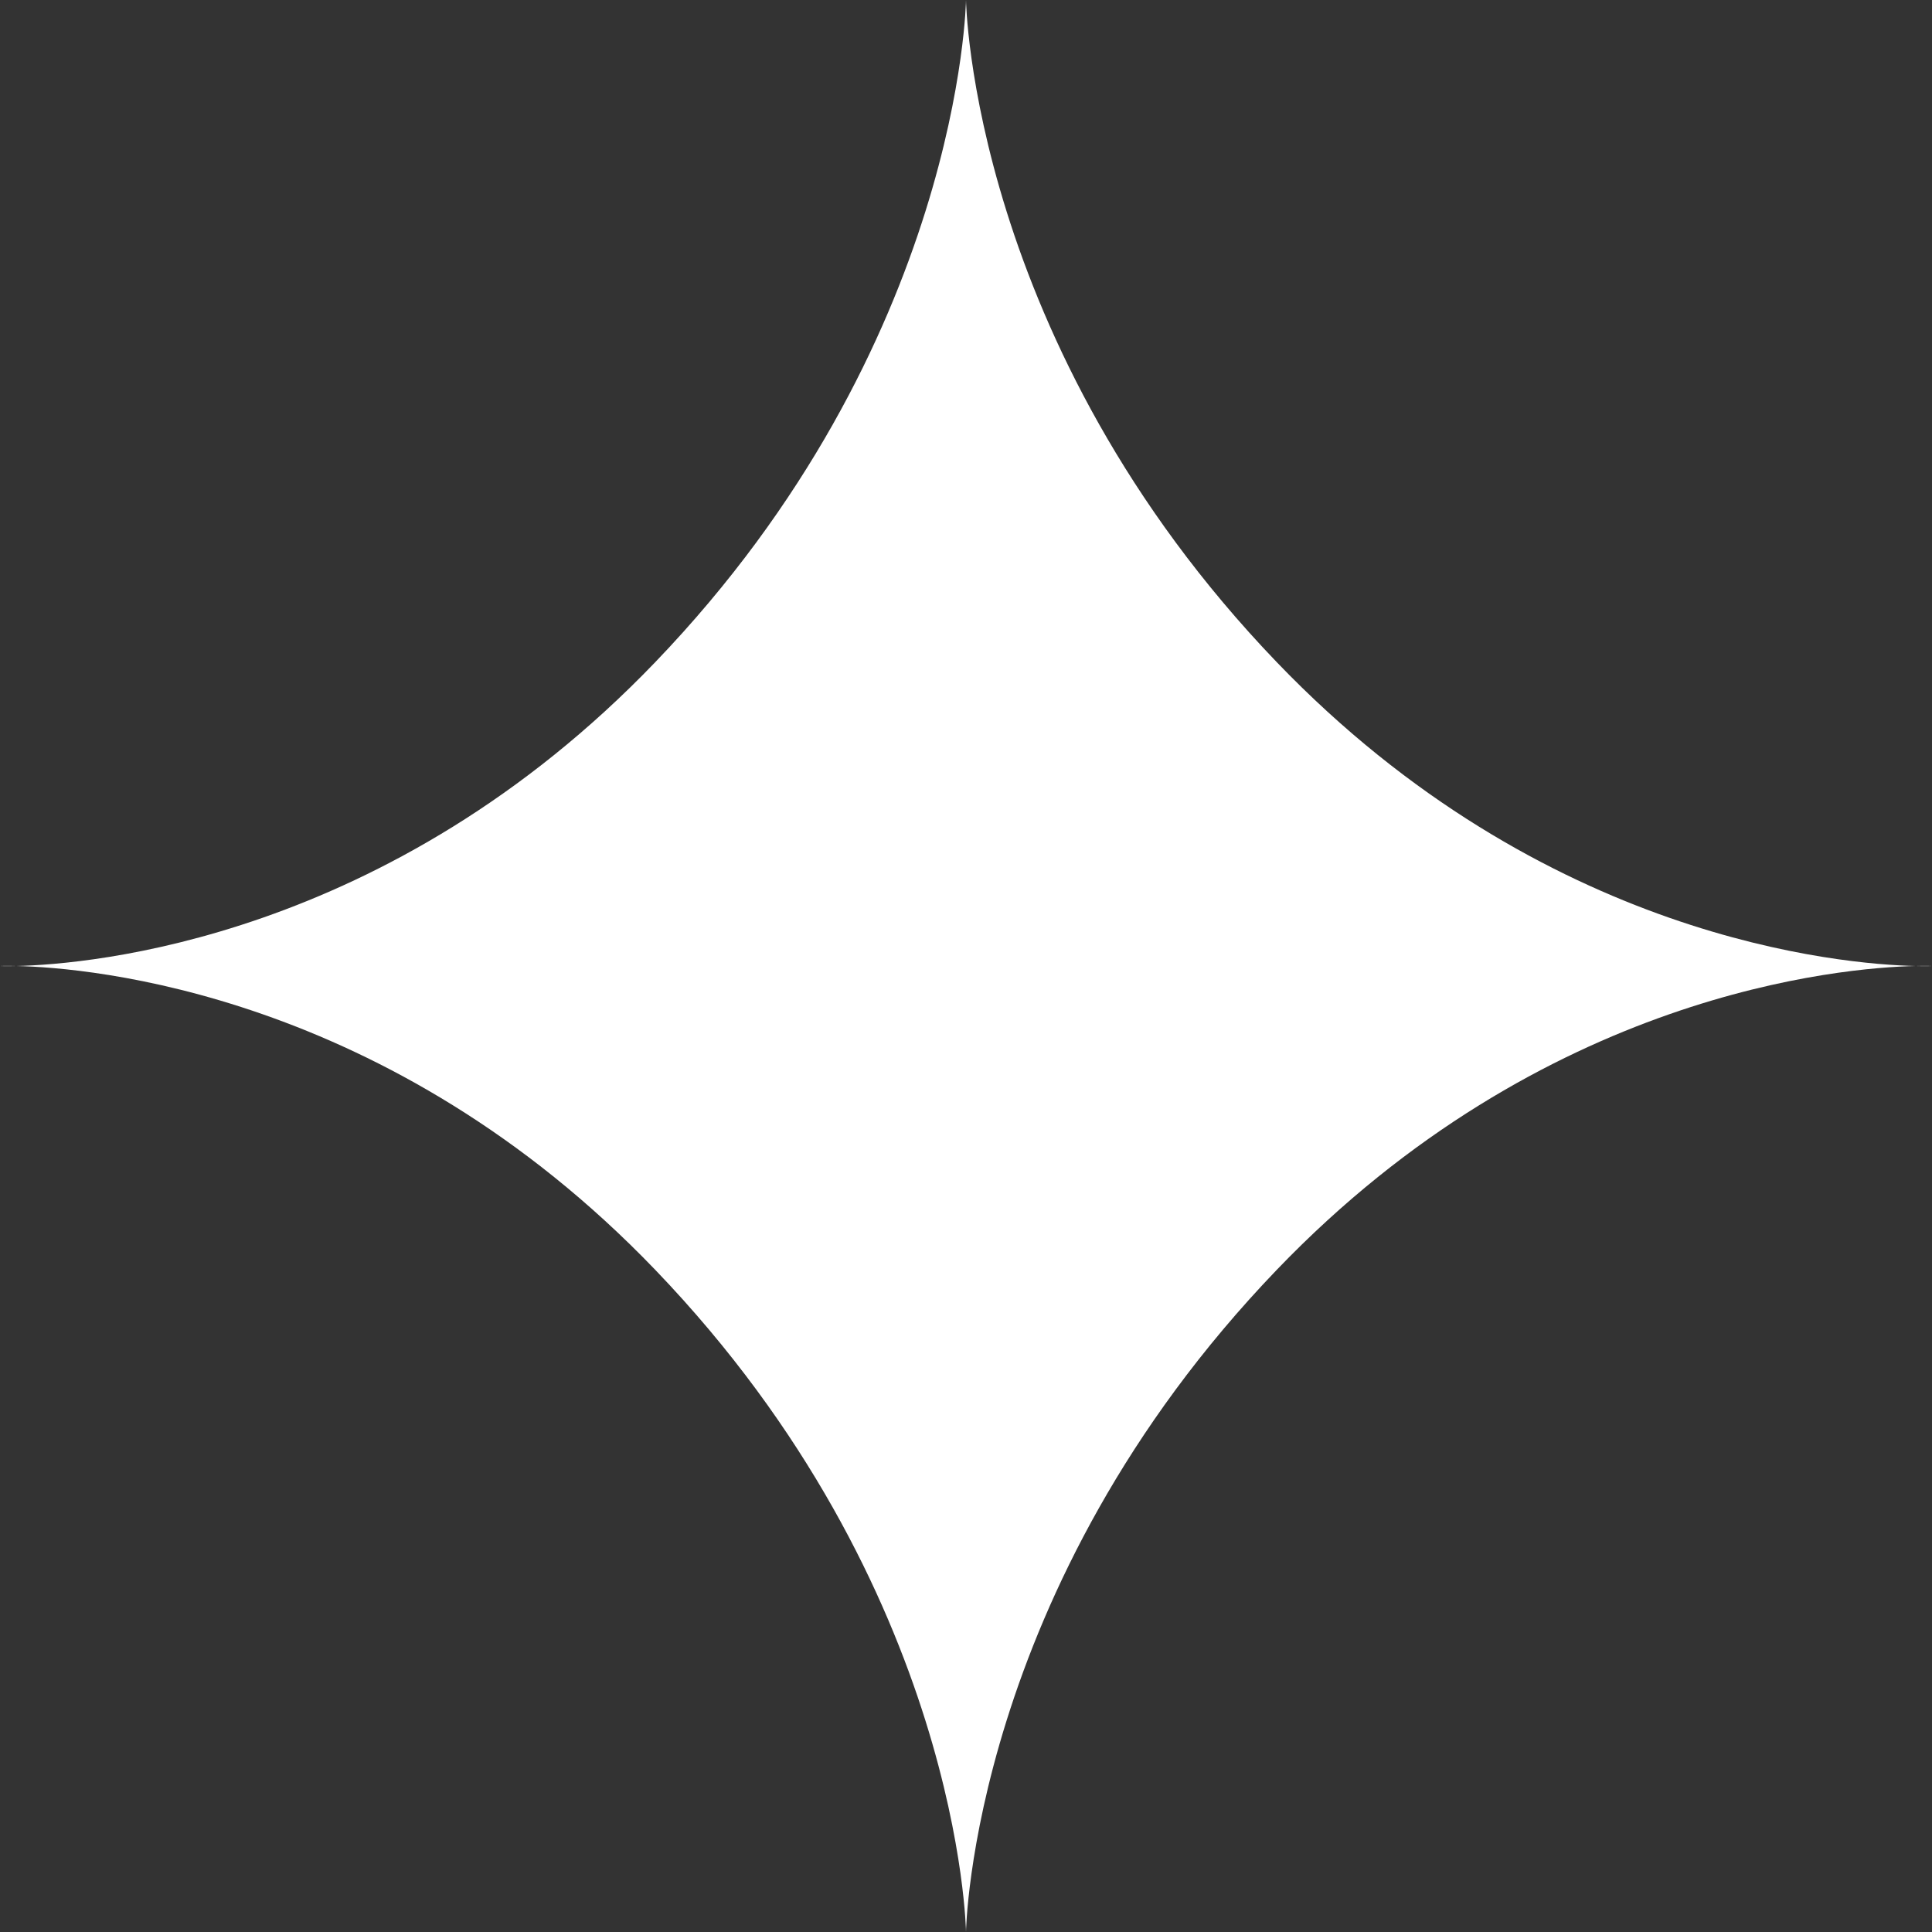
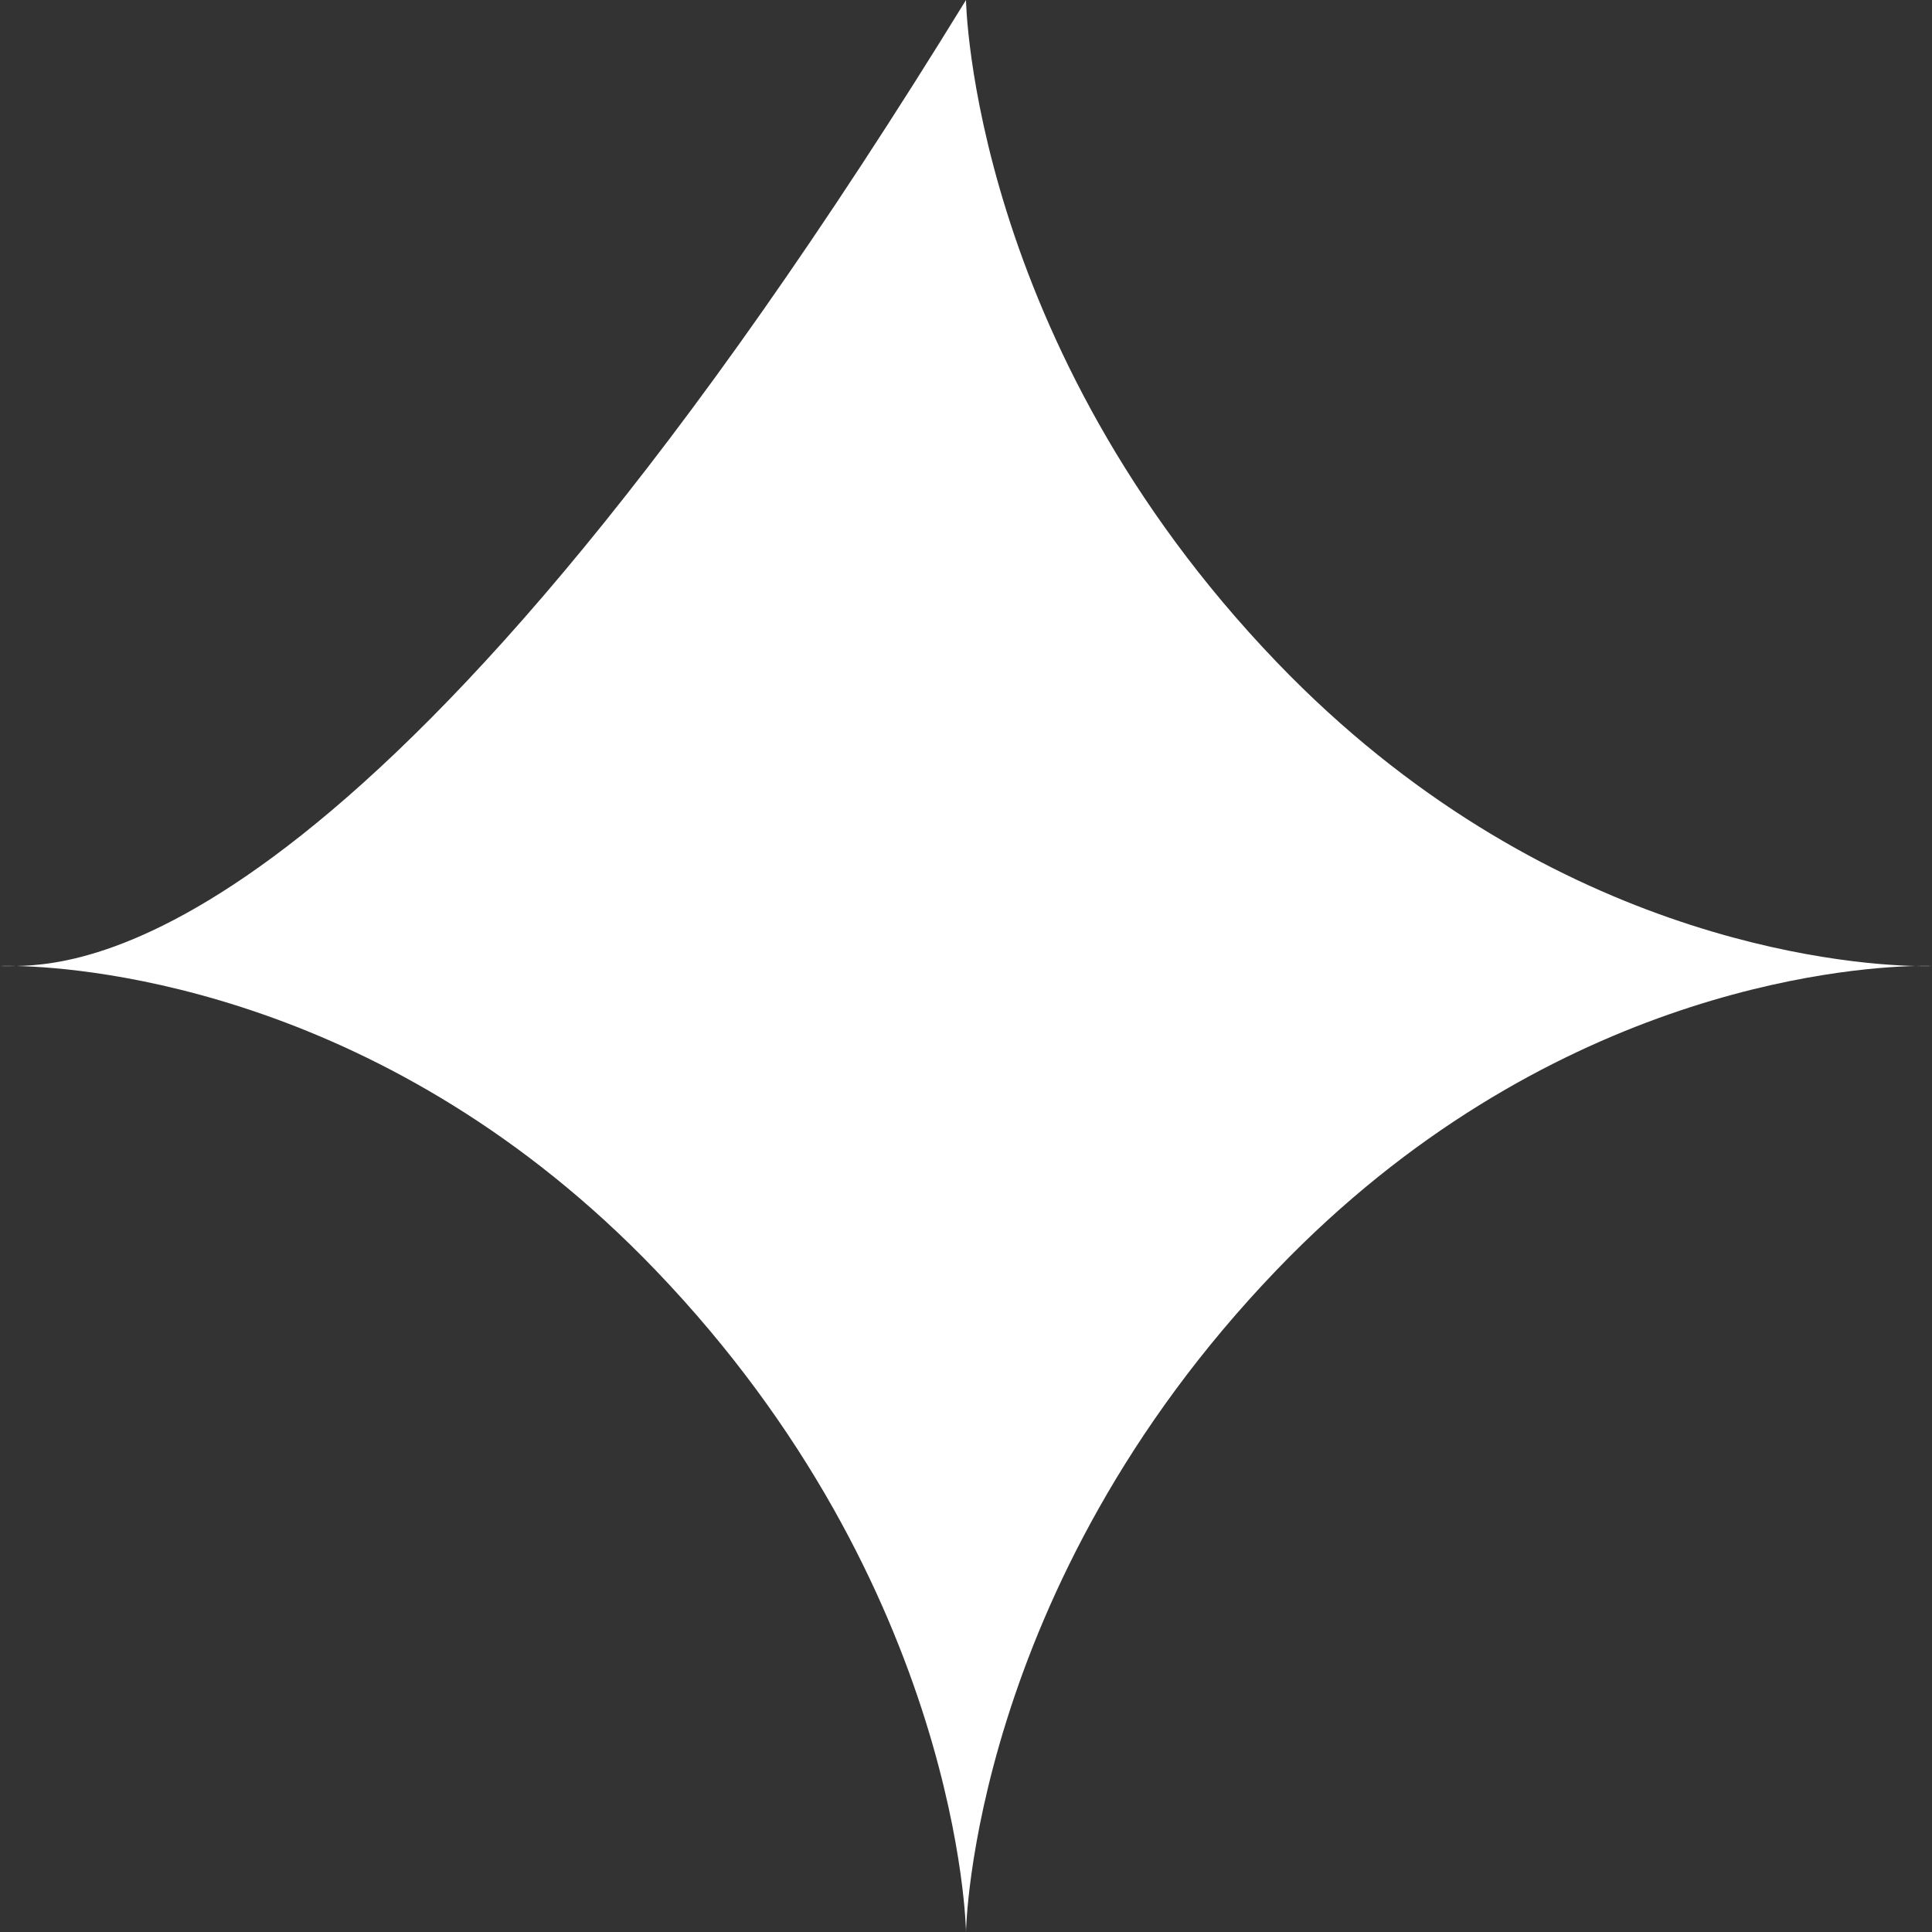
<svg xmlns="http://www.w3.org/2000/svg" width="36" height="36" viewBox="0 0 36 36" fill="none">
  <rect x="0" y="0" width="36" height="36" fill="#333333" stroke="none" />
-   <path fill-rule="evenodd" clip-rule="evenodd" d="M35.693 18C34.341 17.969 28.762 17.515 23.792 12.34C18.089 6.402 18 0 18 0C18 1.65457e-06 17.911 6.402 12.208 12.34C7.238 17.515 1.659 17.969 0.307 18C0.108 17.995 0 18 0 18C1.71165e-10 18 0.108 18.005 0.307 18C1.659 18.031 7.238 18.485 12.208 23.66C17.911 29.598 18 36 18 36C18 36 18.089 29.598 23.792 23.66C28.762 18.485 34.341 18.031 35.693 18ZM35.693 18C35.892 18.005 36 18 36 18C36 18 35.892 17.995 35.693 18Z" fill="white" />
+   <path fill-rule="evenodd" clip-rule="evenodd" d="M35.693 18C34.341 17.969 28.762 17.515 23.792 12.34C18.089 6.402 18 0 18 0C7.238 17.515 1.659 17.969 0.307 18C0.108 17.995 0 18 0 18C1.71165e-10 18 0.108 18.005 0.307 18C1.659 18.031 7.238 18.485 12.208 23.66C17.911 29.598 18 36 18 36C18 36 18.089 29.598 23.792 23.66C28.762 18.485 34.341 18.031 35.693 18ZM35.693 18C35.892 18.005 36 18 36 18C36 18 35.892 17.995 35.693 18Z" fill="white" />
</svg>